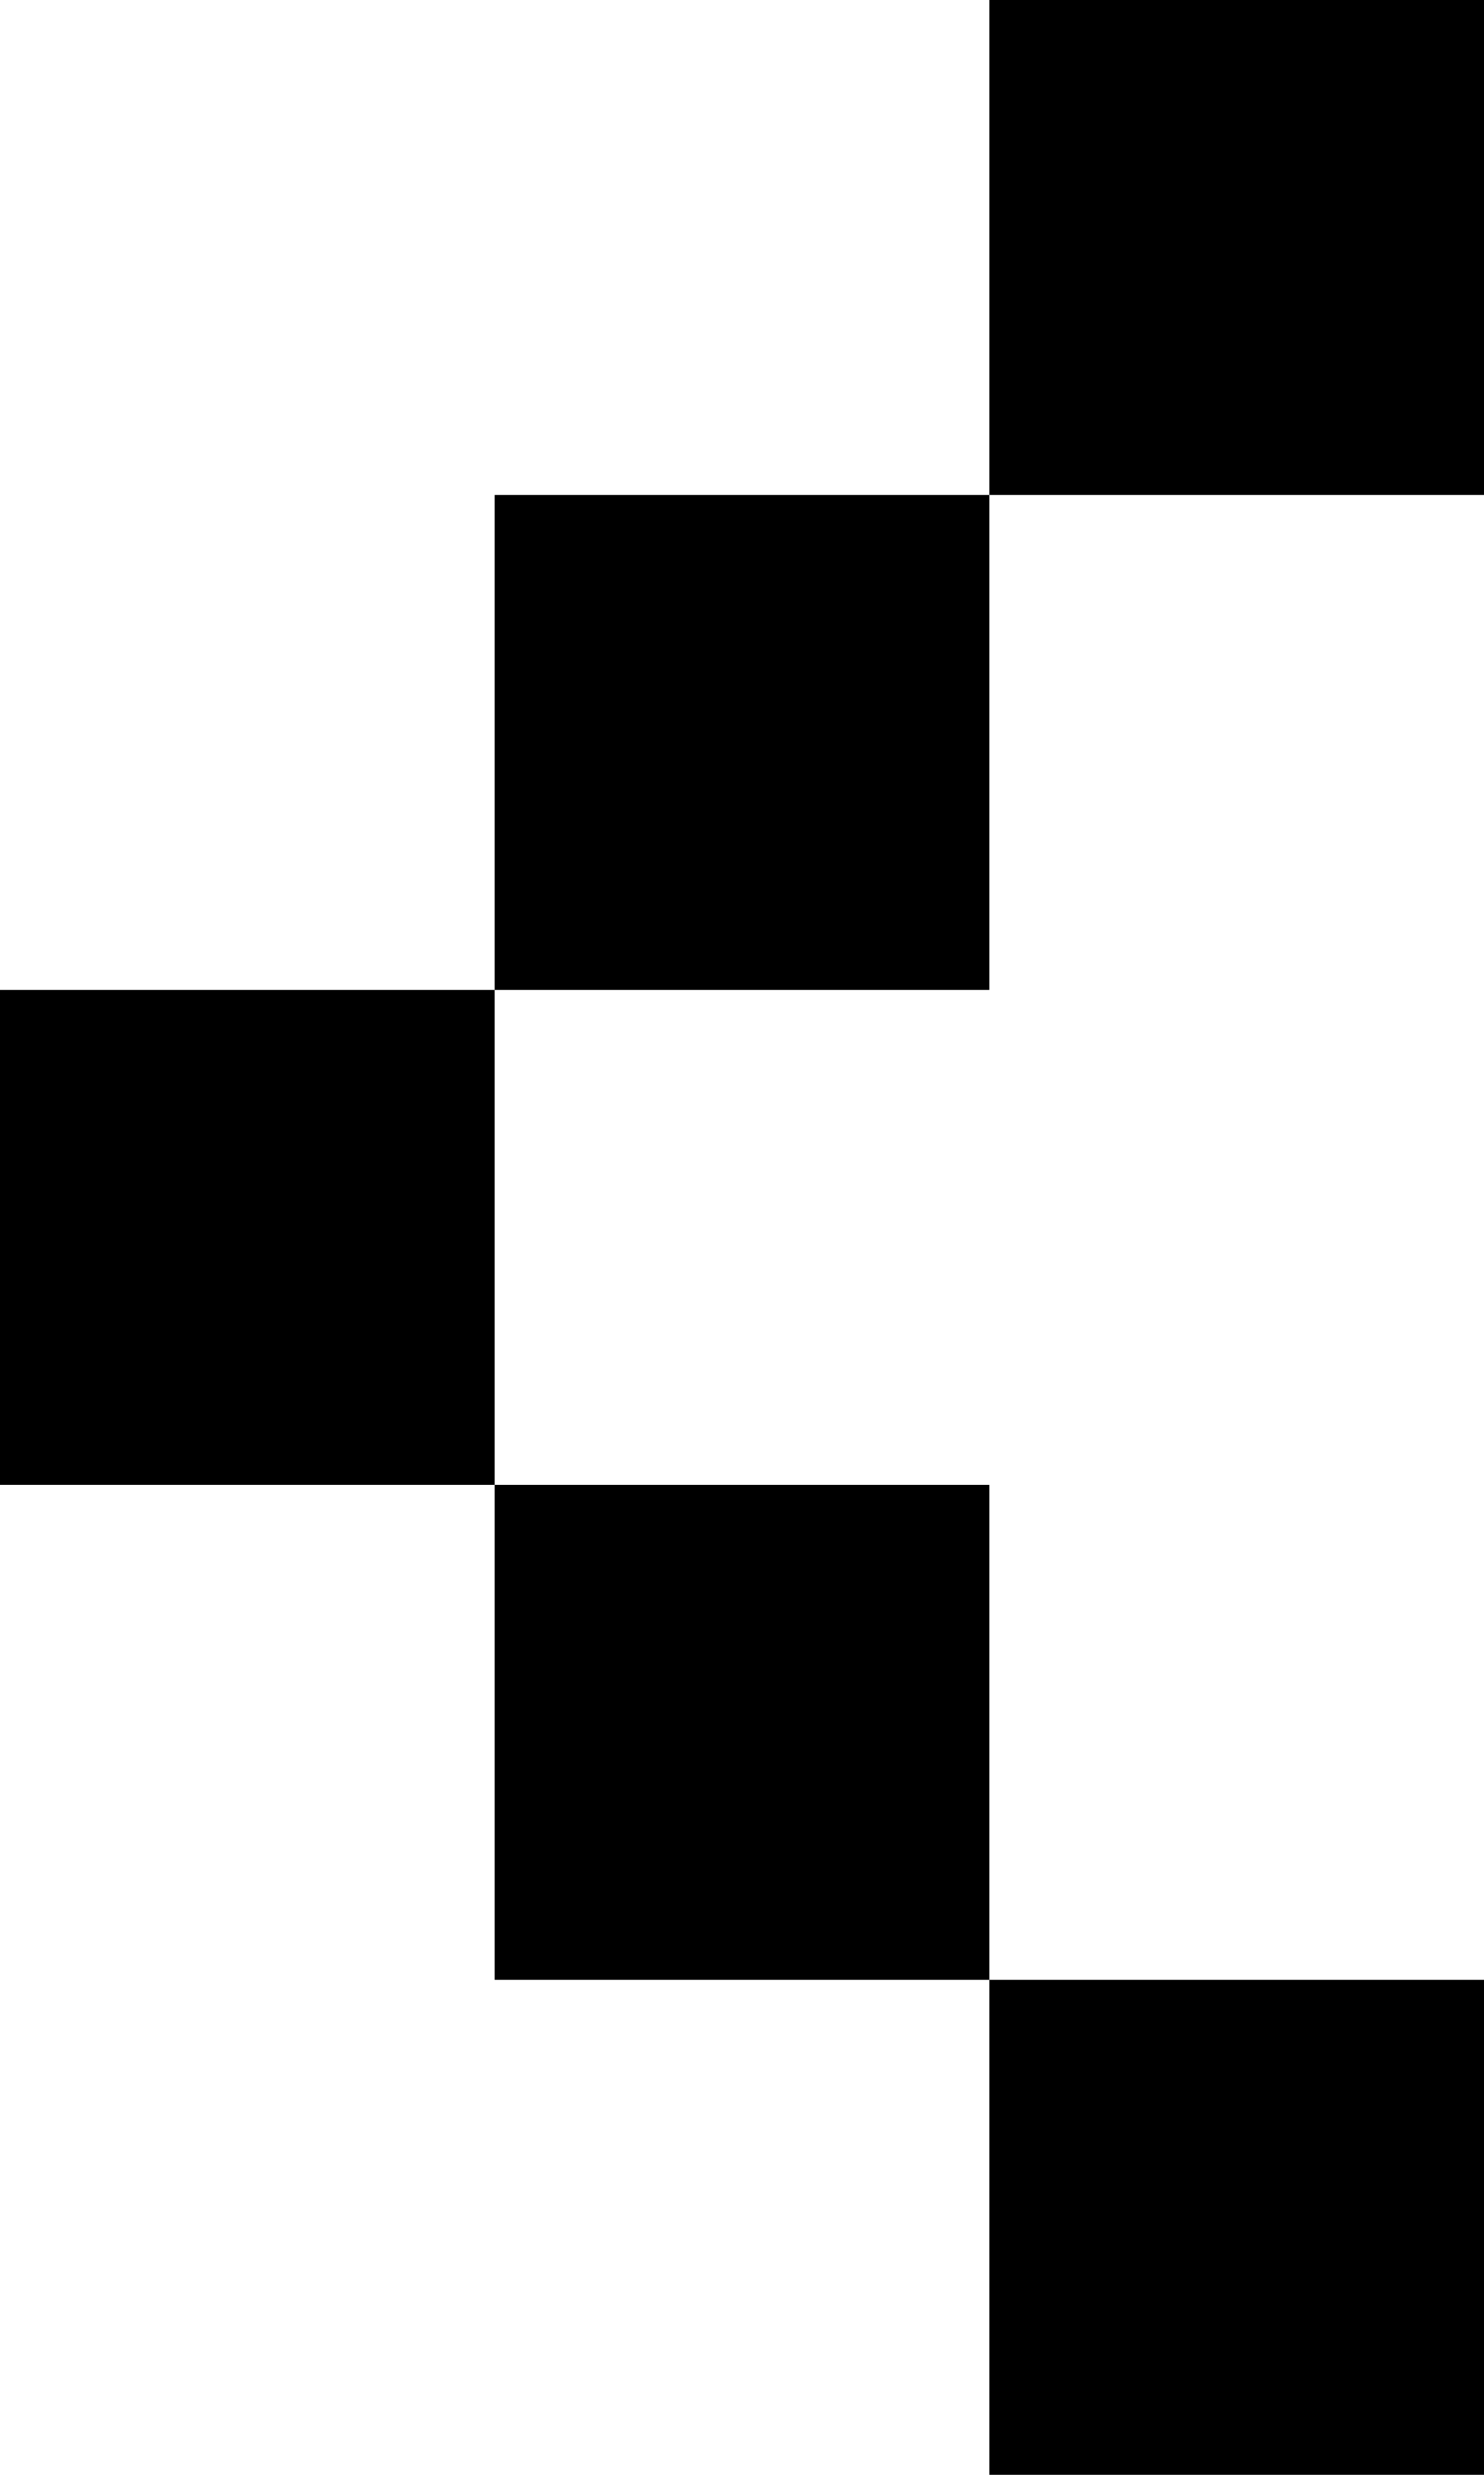
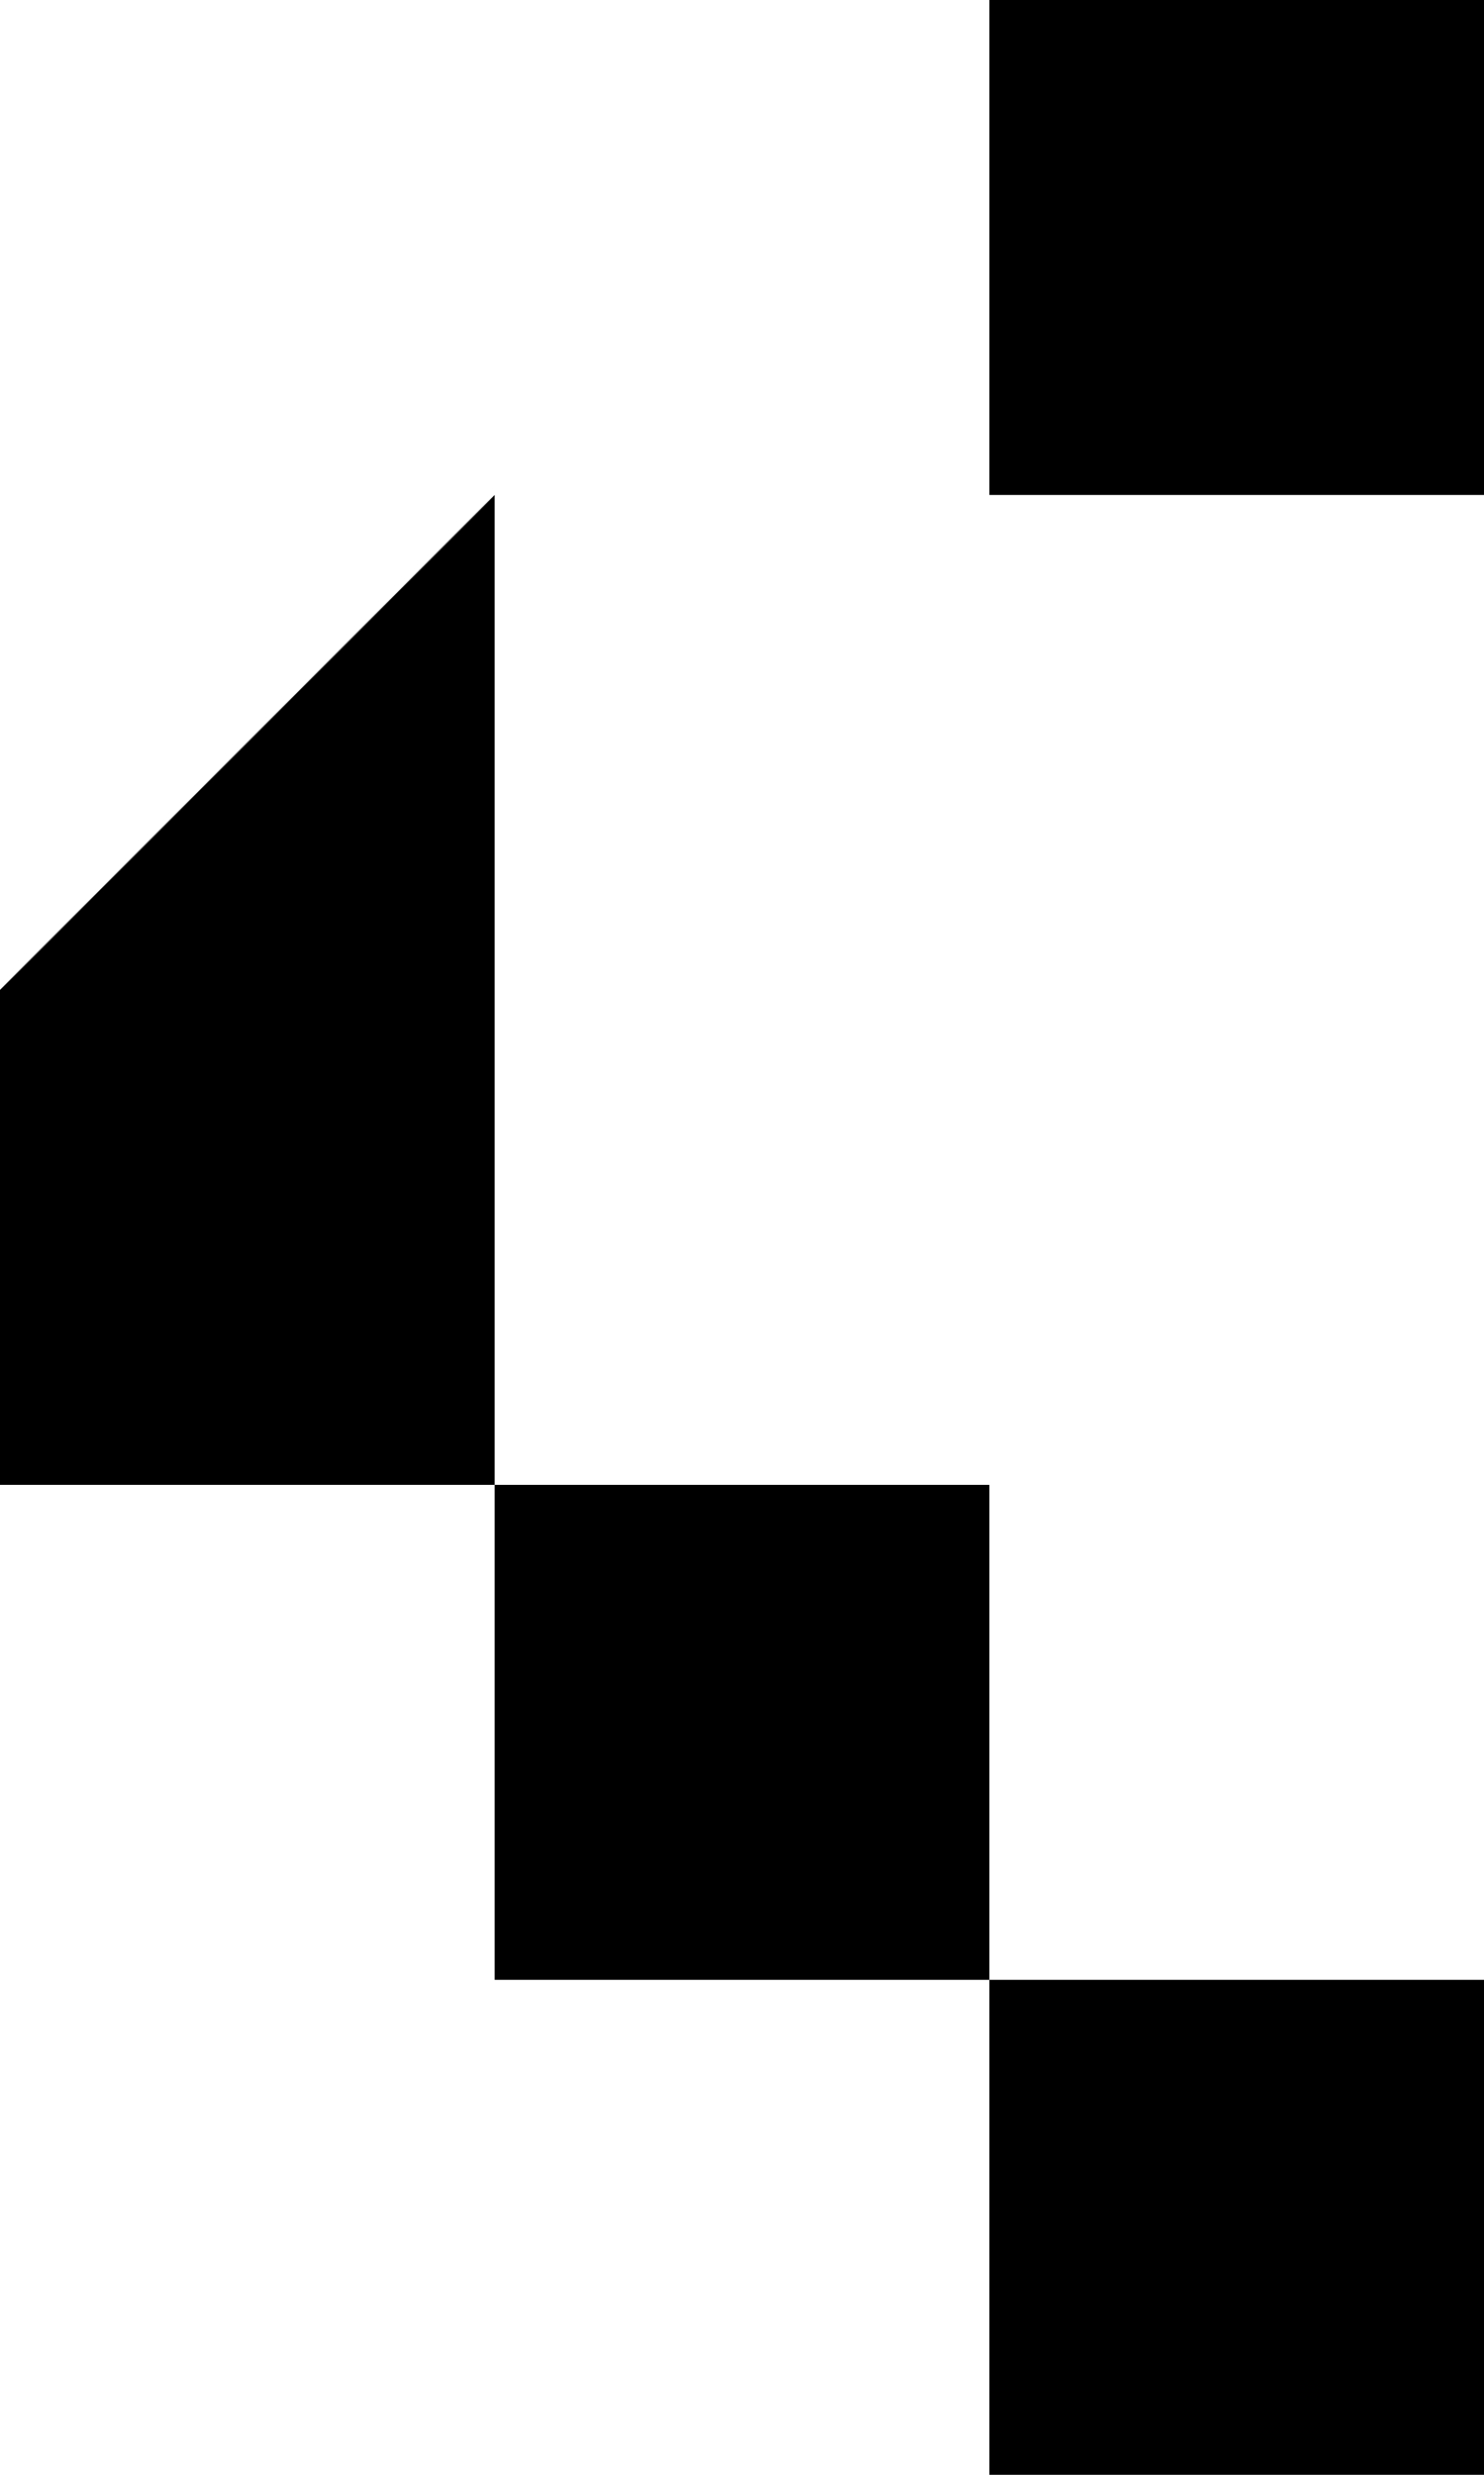
<svg xmlns="http://www.w3.org/2000/svg" width="27" height="45" viewBox="0 0 27 45" fill="none">
-   <path d="M18 36H27V45H18V36ZM9 27H18V36H9V27ZM0 18H9V27H0V18ZM9 9H18V18H9V9ZM18 0H27V9H18V0Z" fill="black" />
+   <path d="M18 36H27V45H18V36ZM9 27H18V36H9V27ZM0 18H9V27H0V18ZH18V18H9V9ZM18 0H27V9H18V0Z" fill="black" />
</svg>